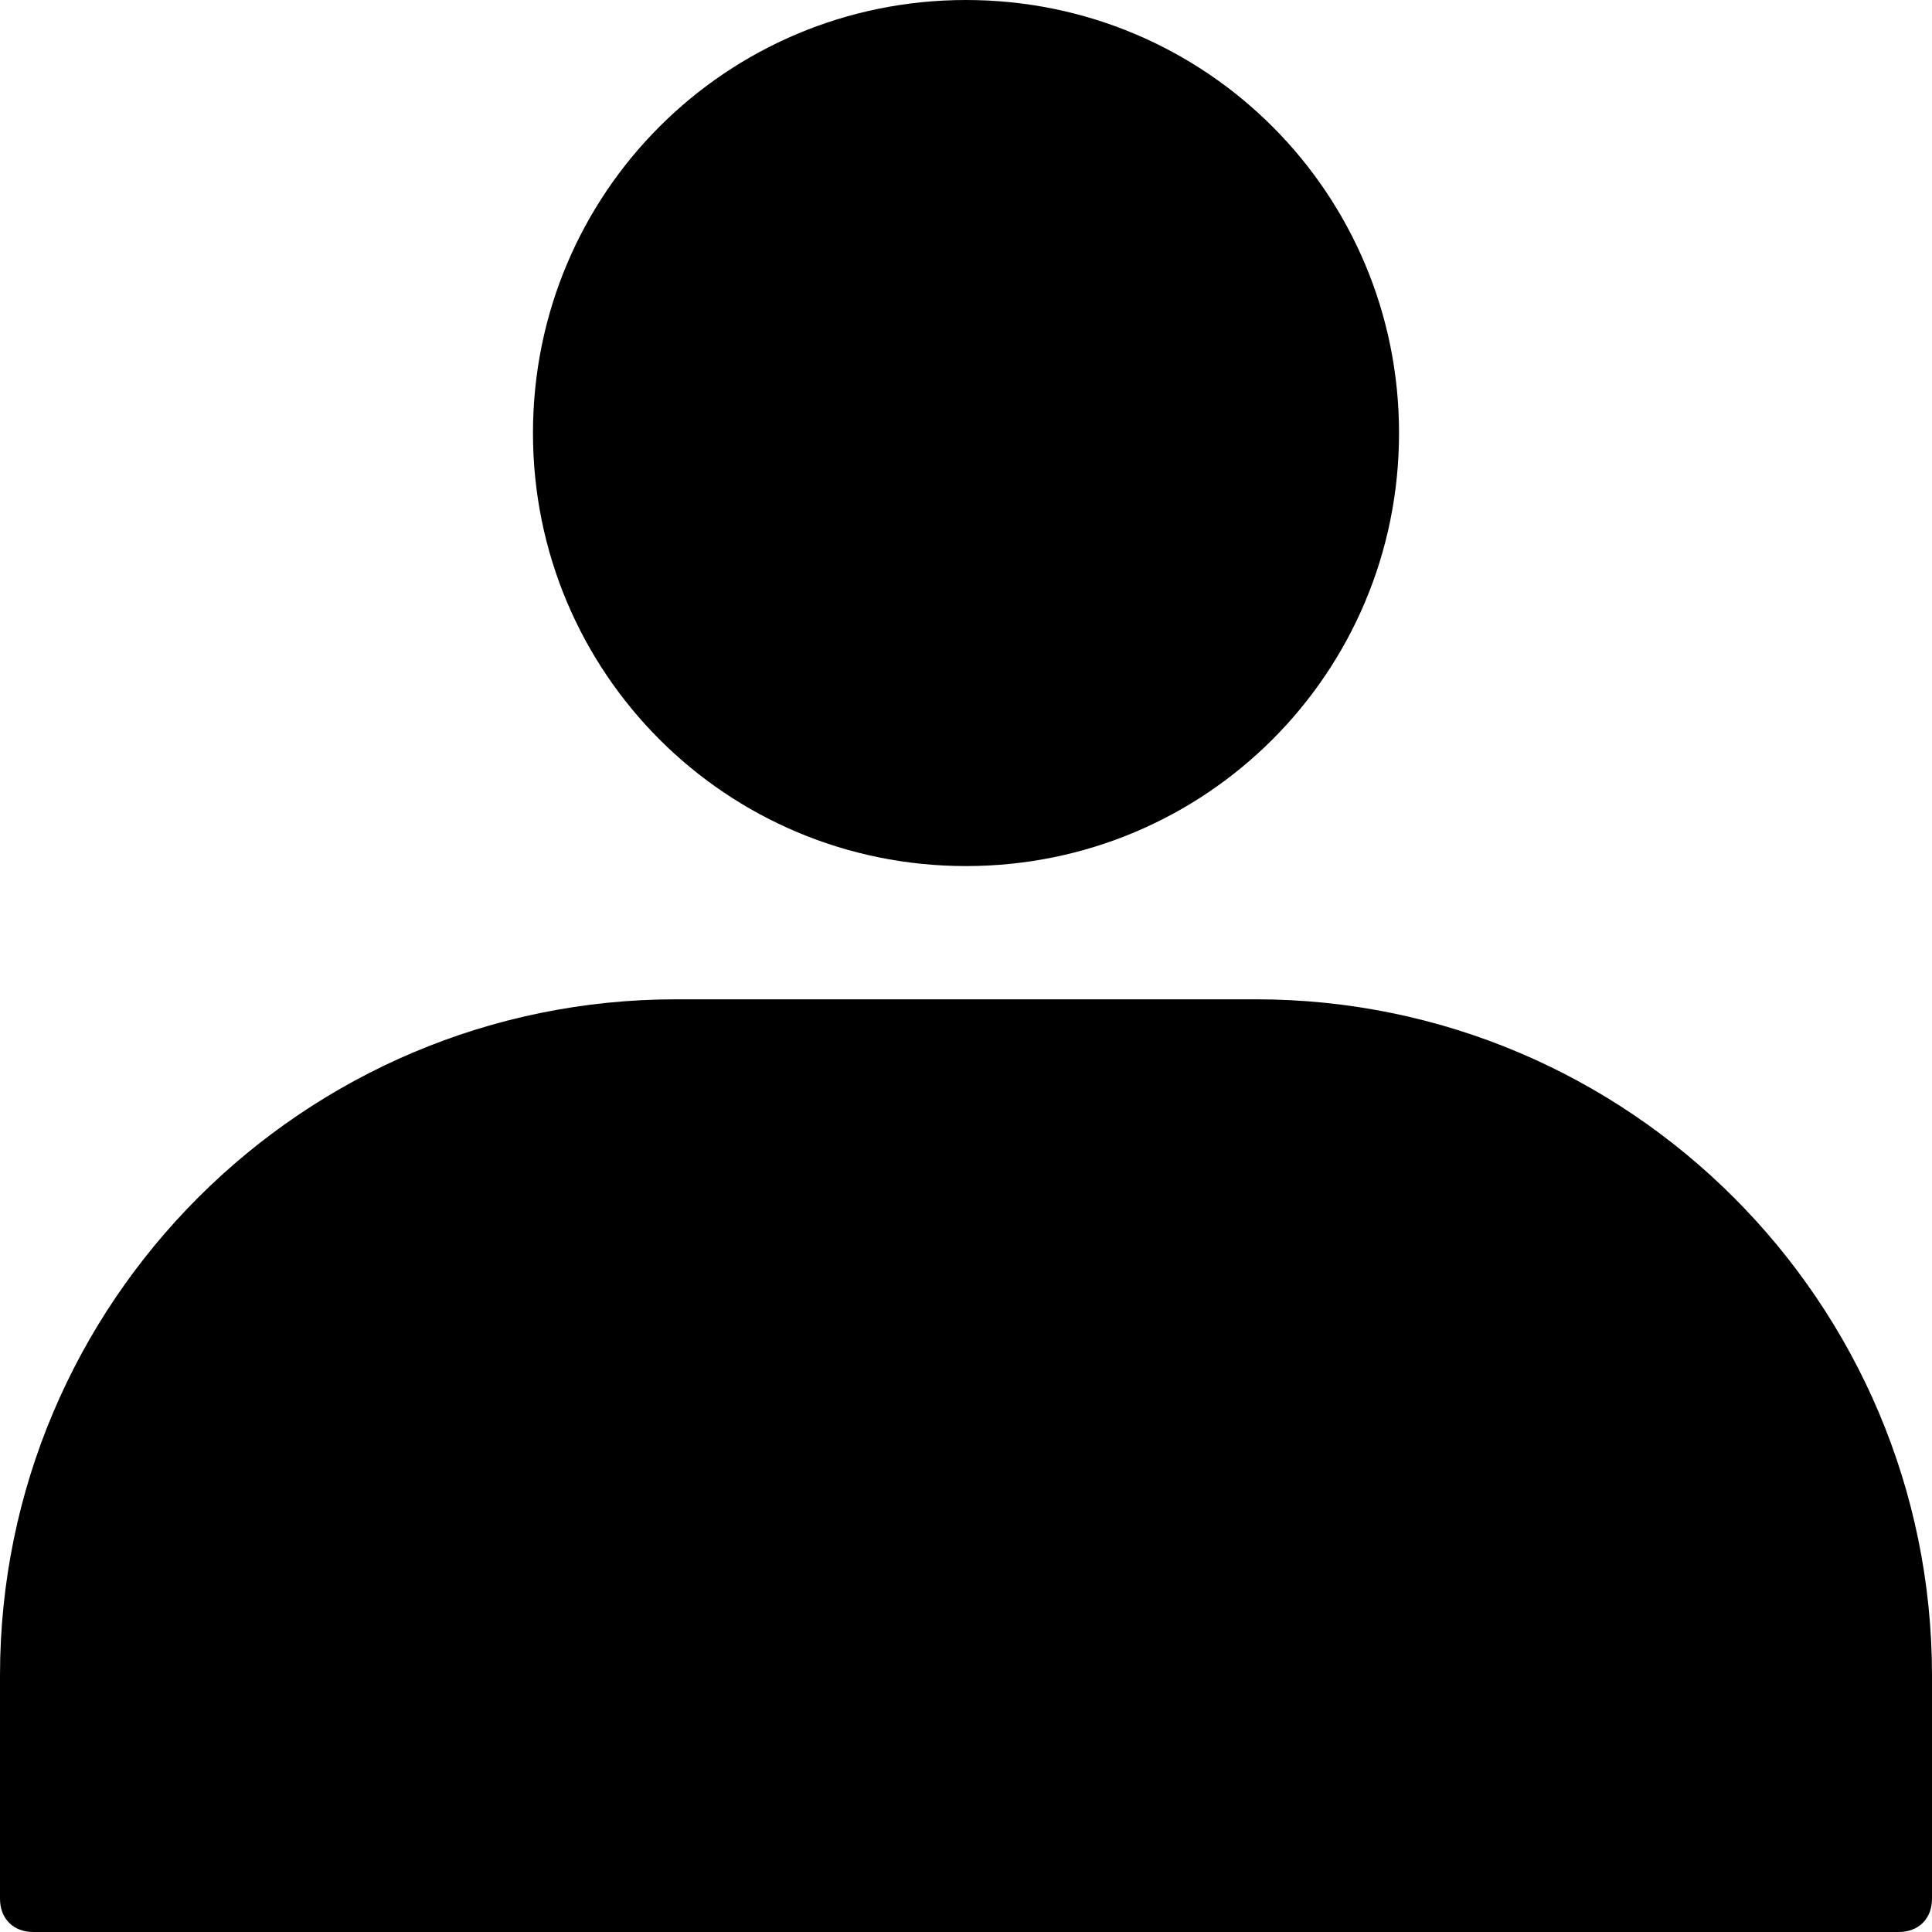
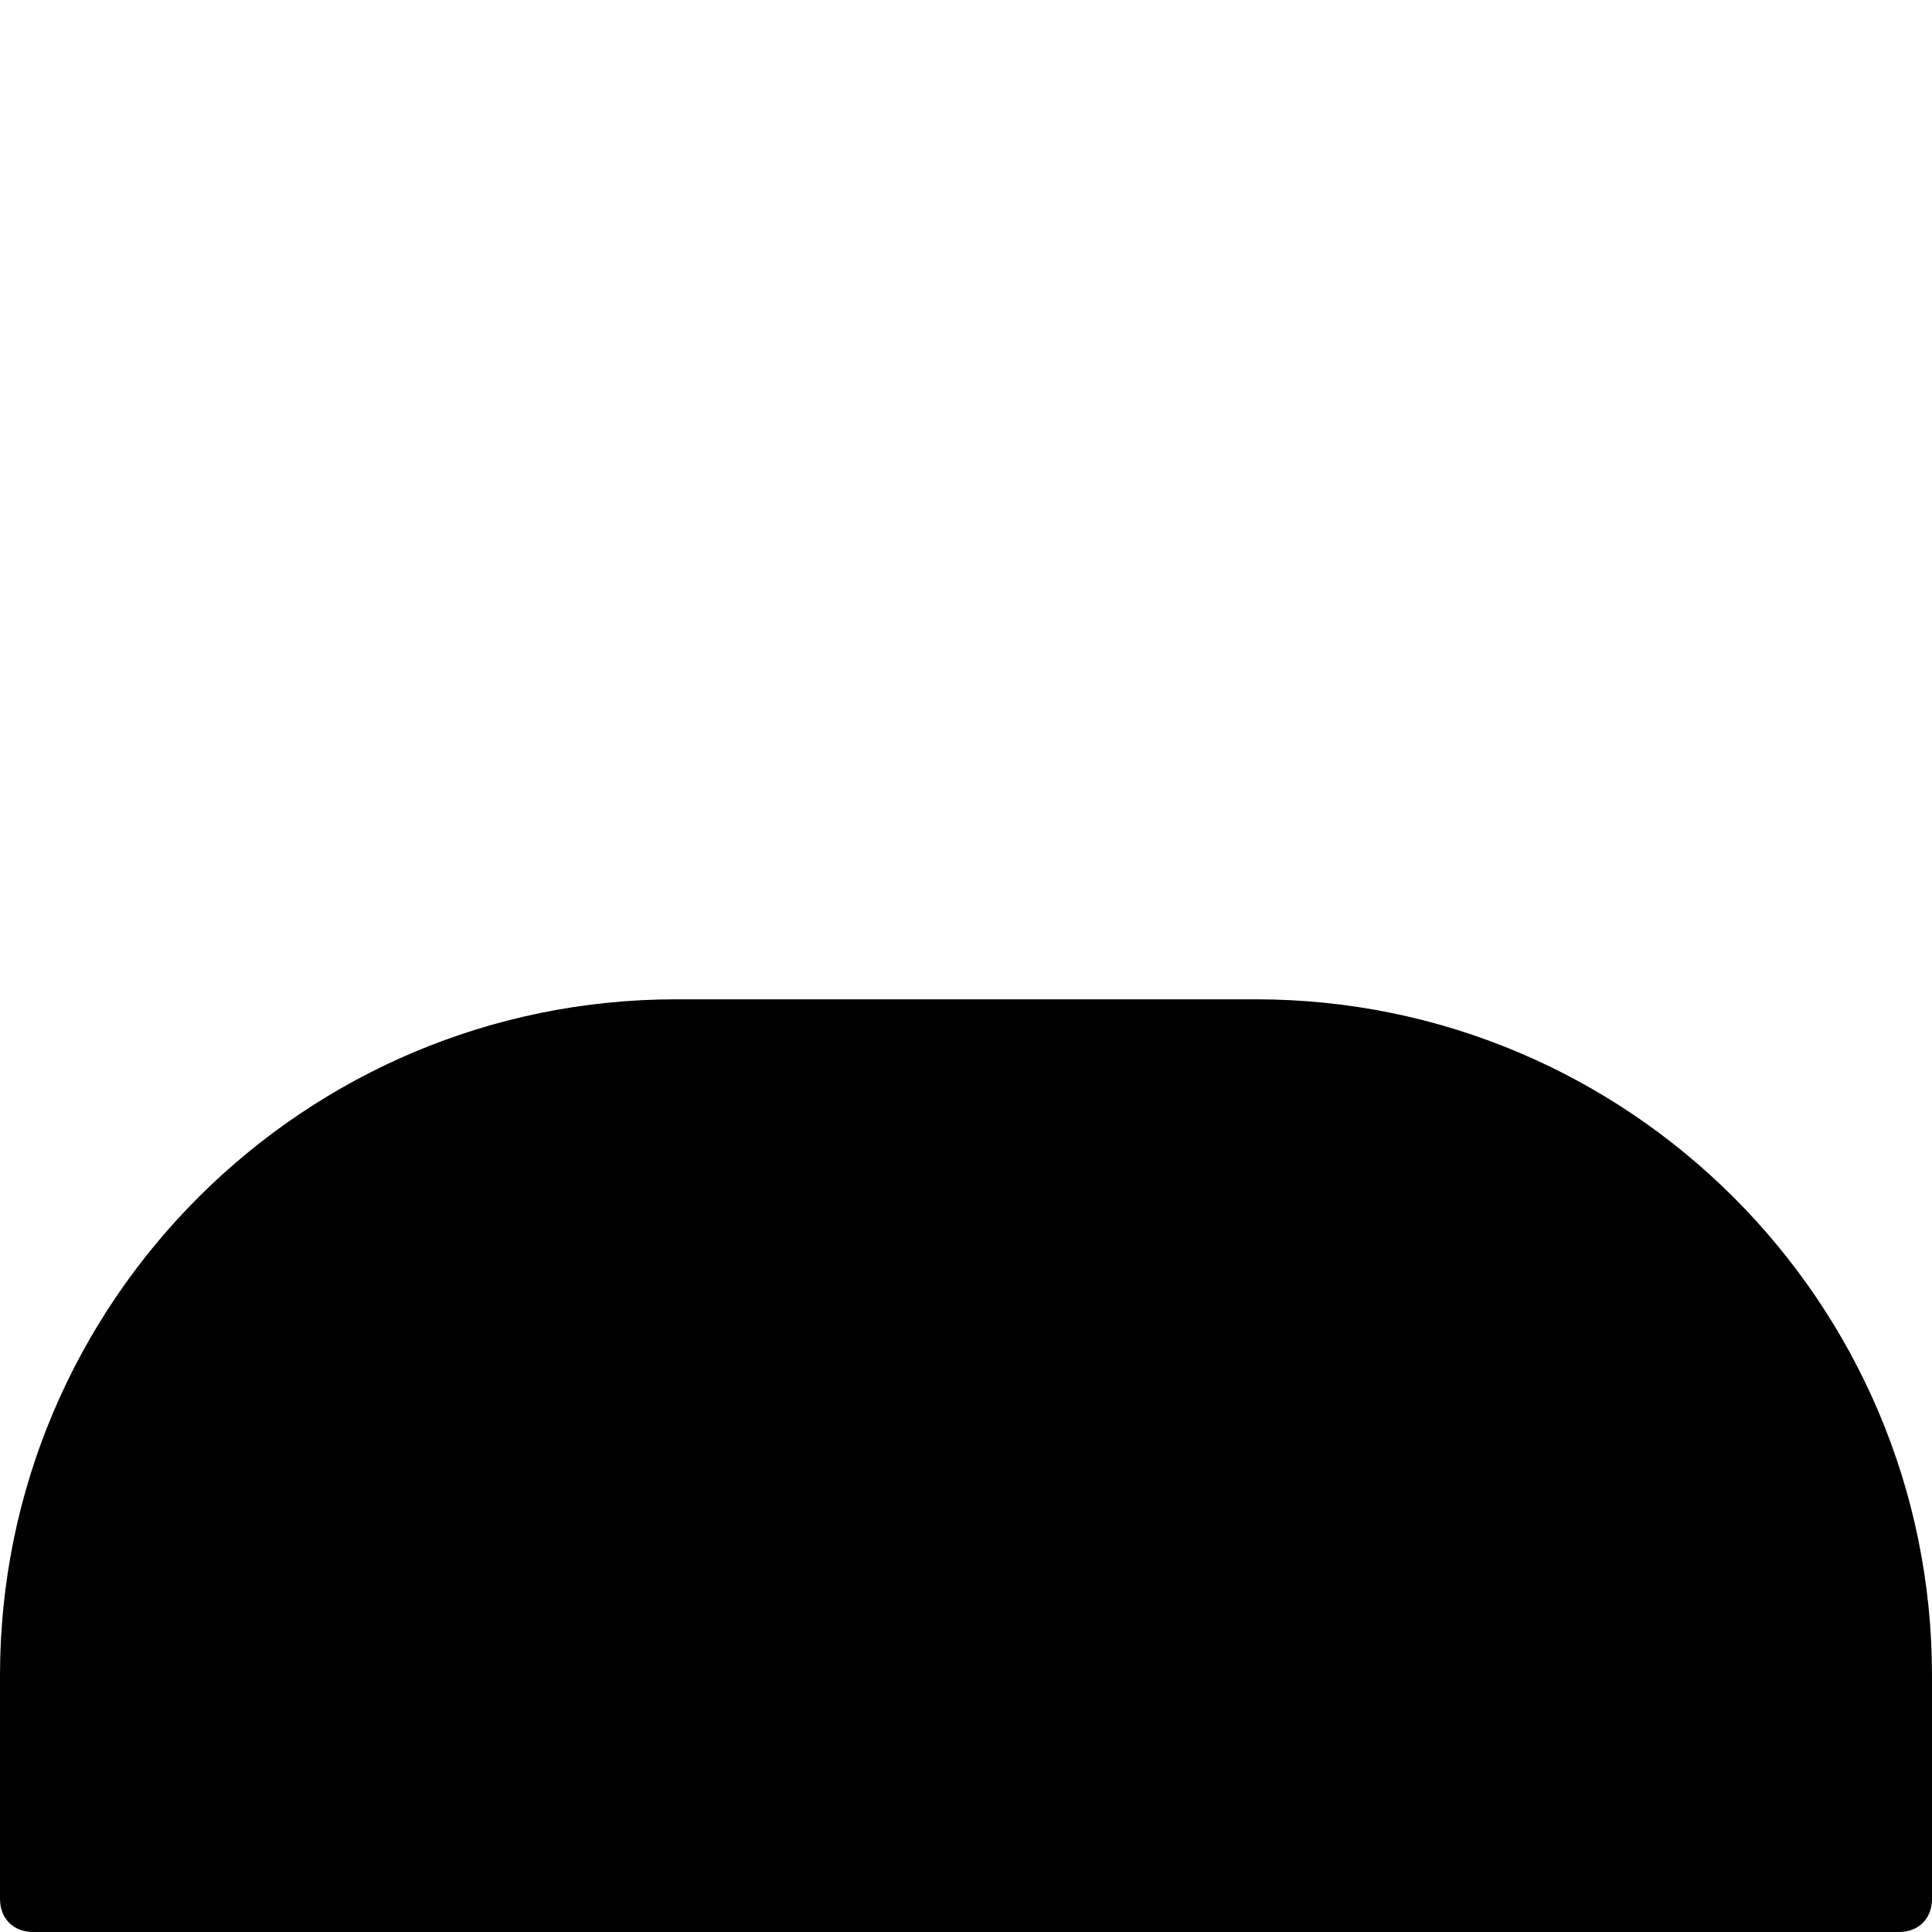
<svg xmlns="http://www.w3.org/2000/svg" height="58.0" preserveAspectRatio="xMidYMid meet" version="1.0" viewBox="3.0 3.0 58.0 58.0" width="58.0" zoomAndPan="magnify">
  <g id="change1_1">
    <path d="M40.7,33H23.3C12.1,33,3,42.1,3,53.3V60c0,0.6,0.4,1,1,1h56c0.6,0,1-0.4,1-1v-6.7C61,42.1,51.9,33,40.7,33z" />
-     <path d="M32,29c7.2,0,13-5.8,13-13S39.2,3,32,3S19,8.8,19,16S24.8,29,32,29z" />
  </g>
</svg>